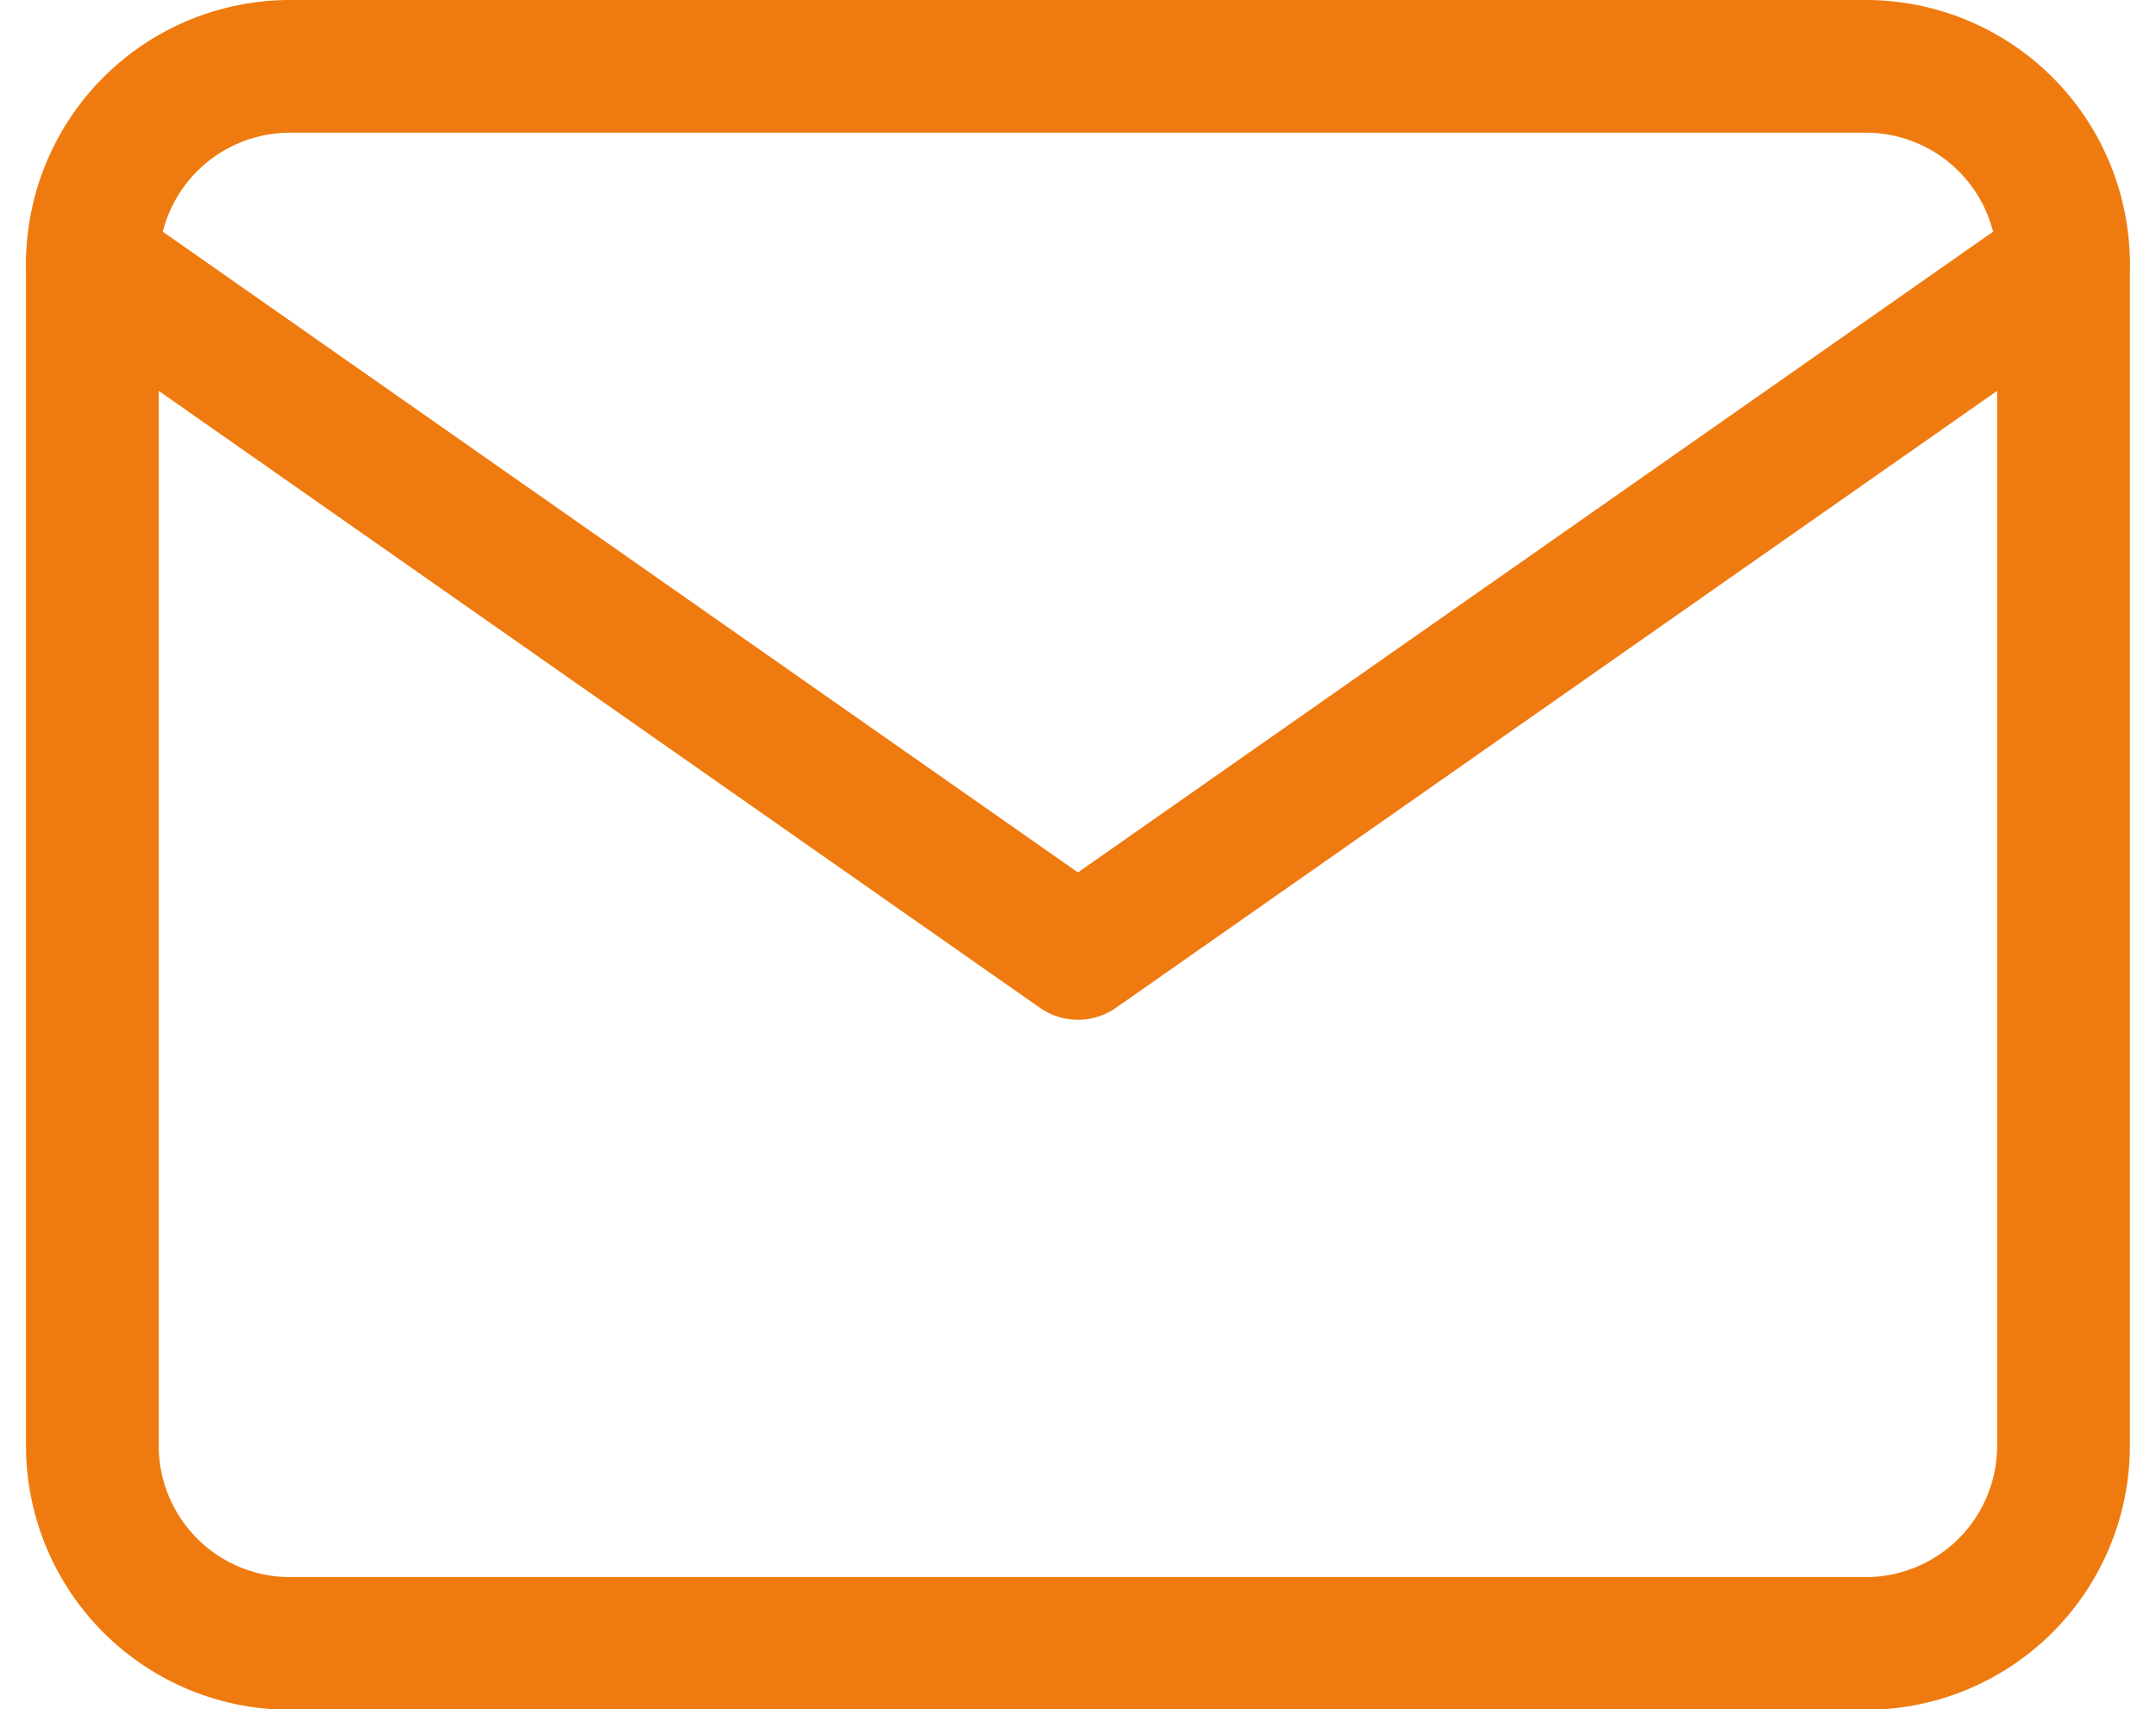
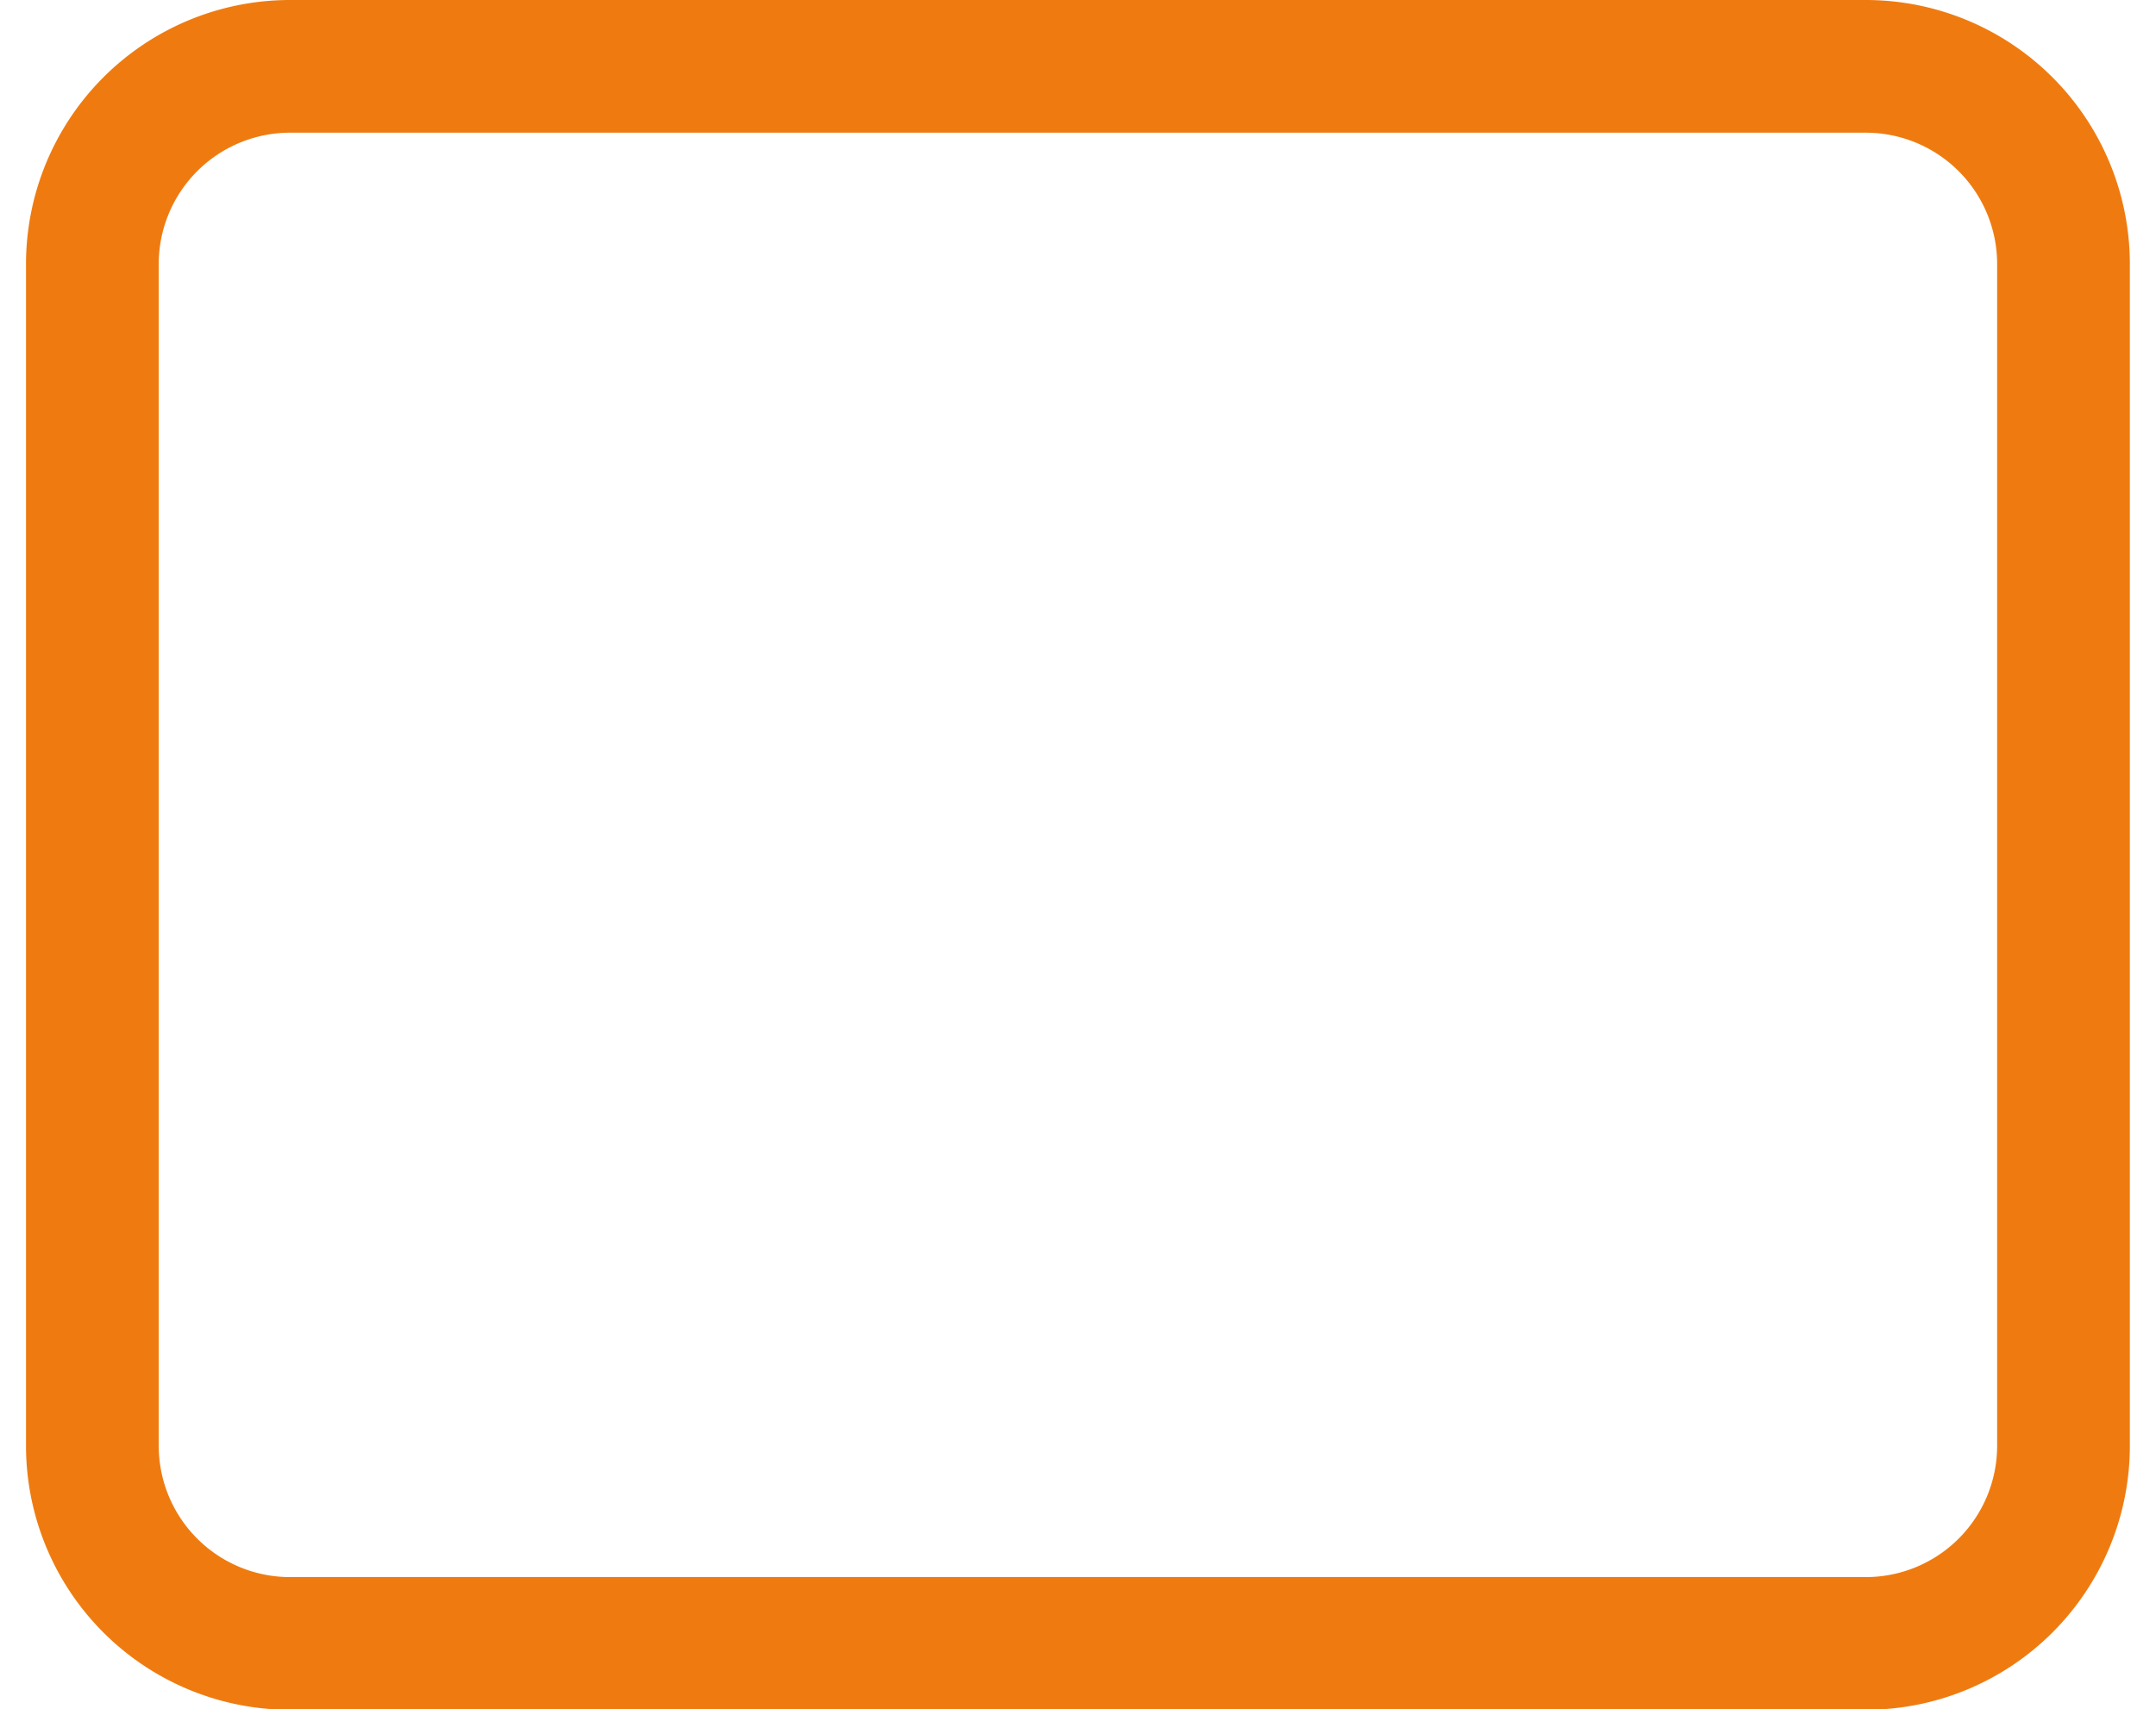
<svg xmlns="http://www.w3.org/2000/svg" width="16.245" height="12.882" viewBox="0 0 16.245 12.882">
  <g id="Grupo_1350" data-name="Grupo 1350" transform="translate(0.696 0.5)">
    <g id="Icon_feather-mail" data-name="Icon feather-mail">
      <path id="Trazado_1120" data-name="Trazado 1120" d="M4.485,6H16.367a1.49,1.49,0,0,1,1.485,1.485V16.4a1.49,1.49,0,0,1-1.485,1.485H4.485A1.49,1.49,0,0,1,3,16.4V7.485A1.49,1.49,0,0,1,4.485,6Z" transform="translate(-3 -6)" fill="none" stroke="#ef7b10" stroke-linecap="round" stroke-linejoin="round" stroke-width="1" />
-       <path id="Trazado_1121" data-name="Trazado 1121" d="M17.852,9l-7.426,5.2L3,9" transform="translate(-3 -7.515)" fill="none" stroke="#ef7b10" stroke-linecap="round" stroke-linejoin="round" stroke-width="1" />
    </g>
  </g>
</svg>